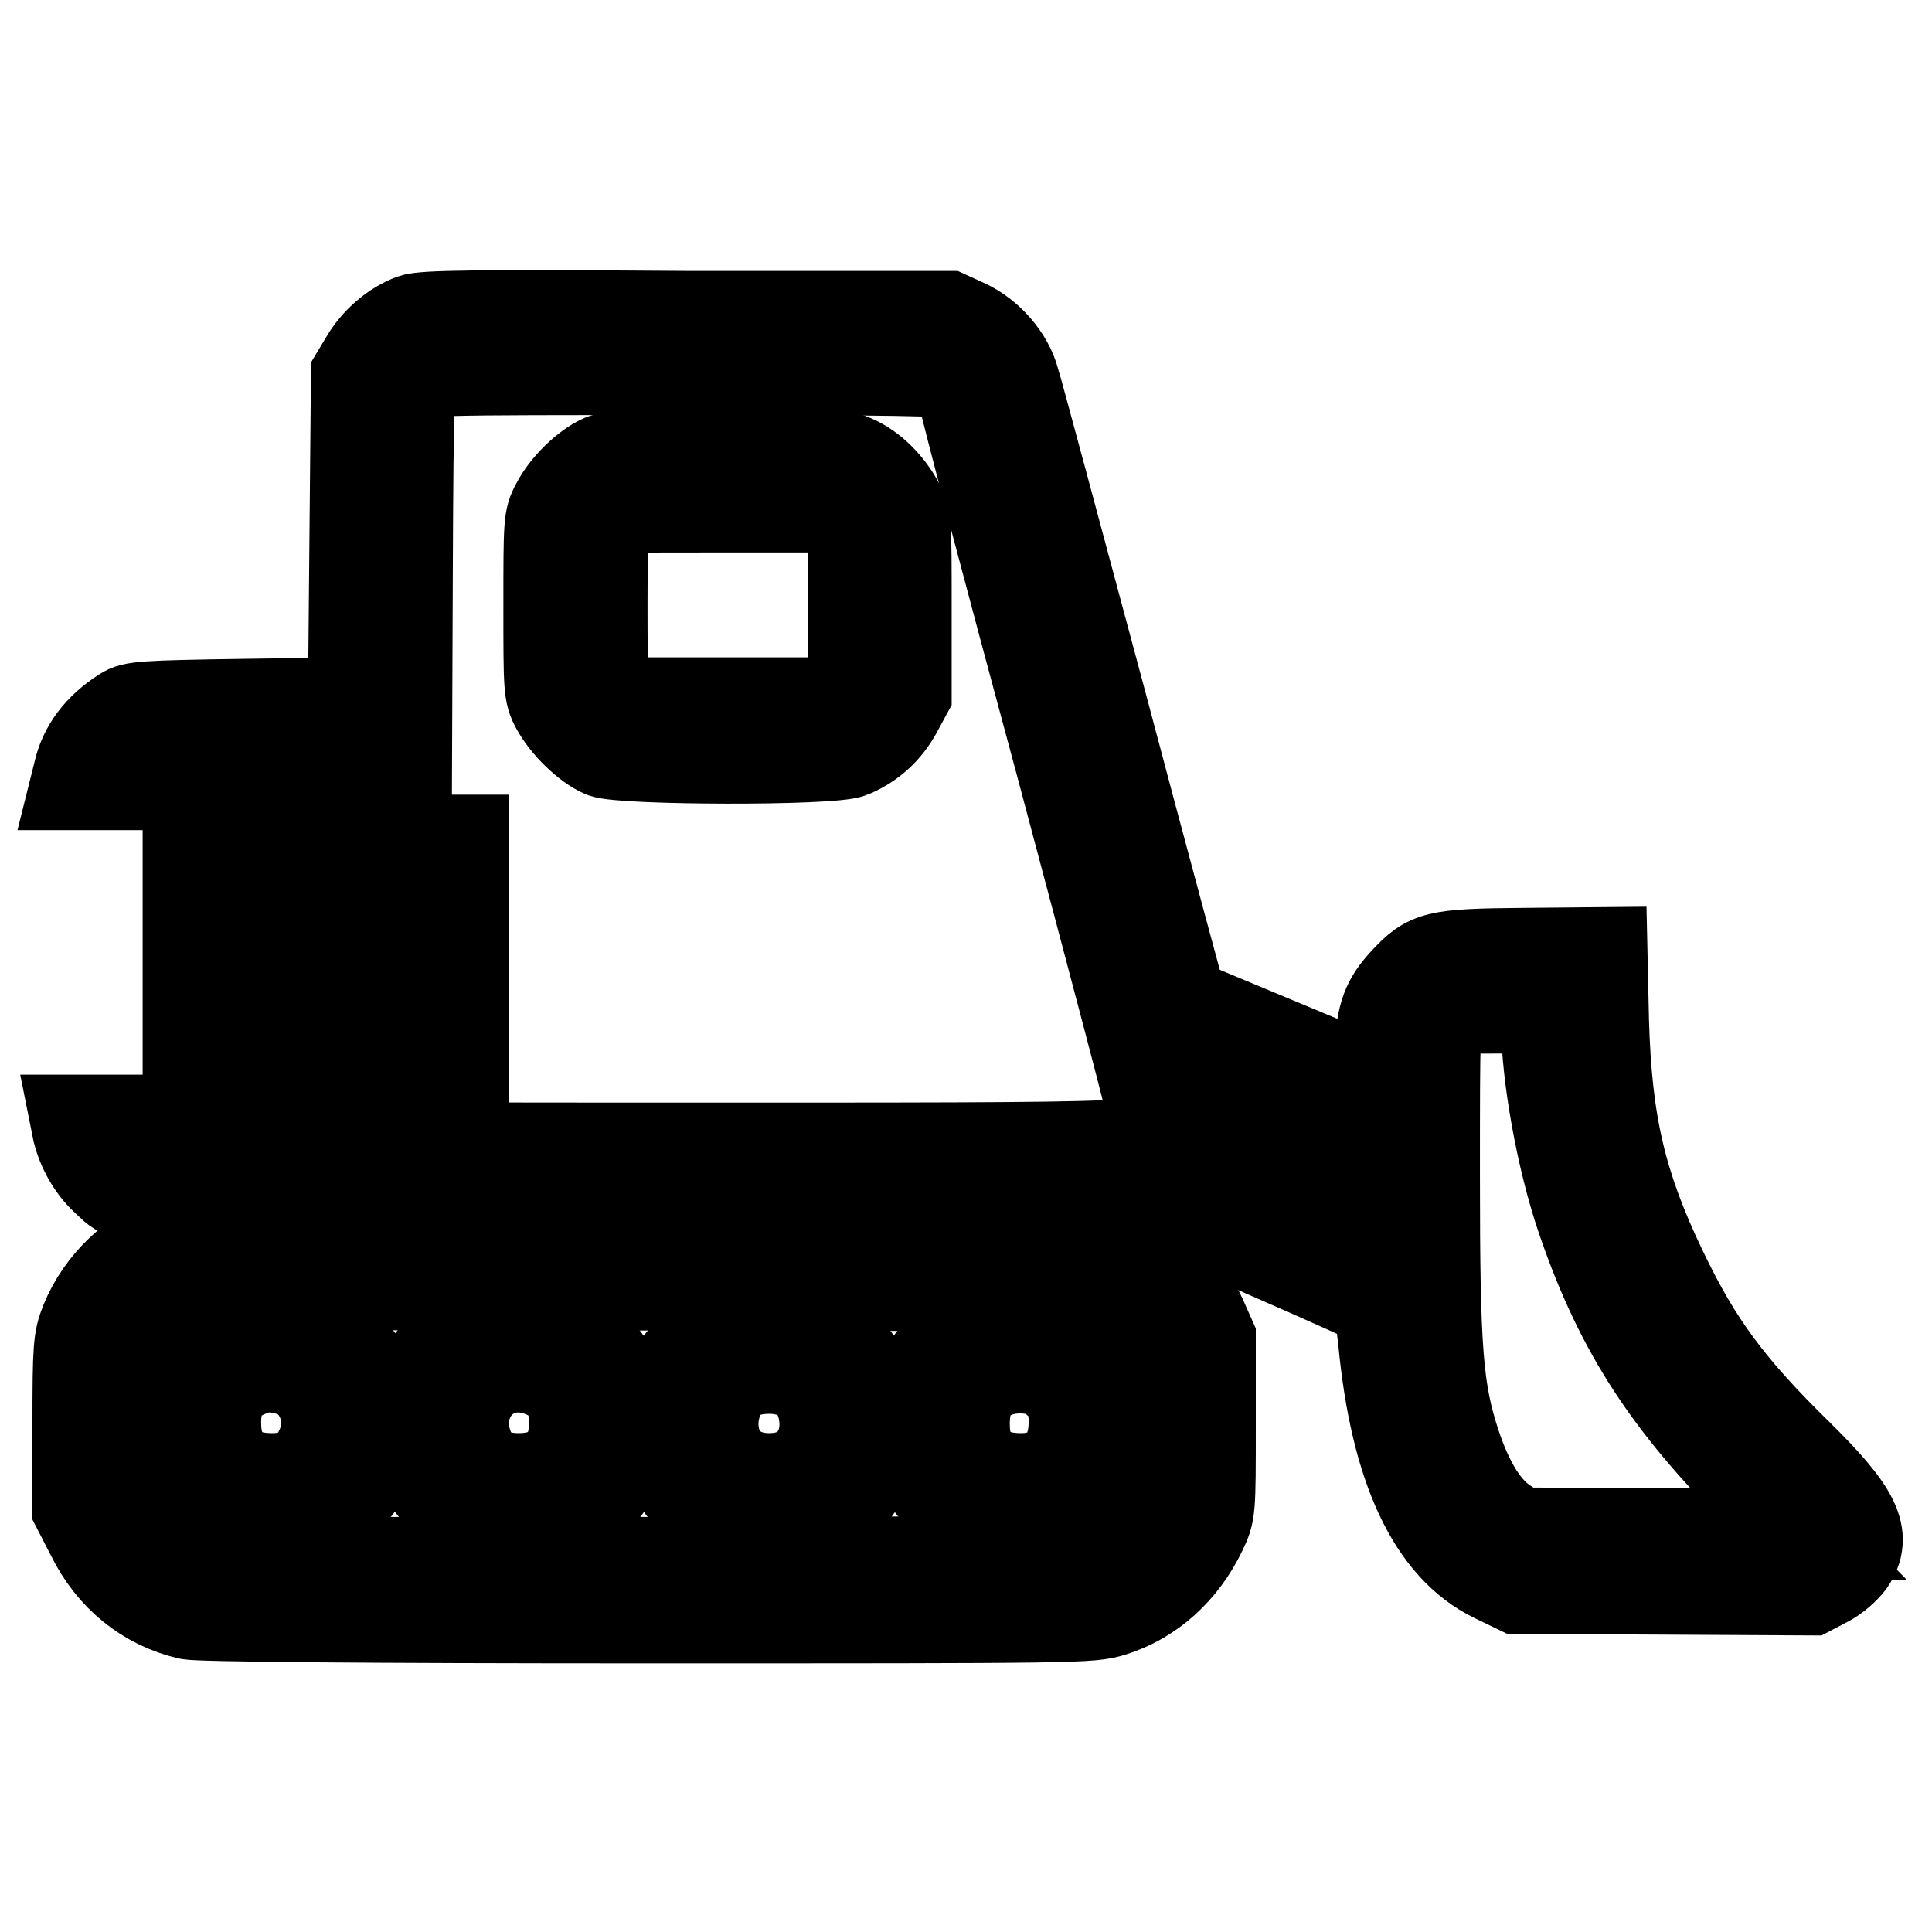
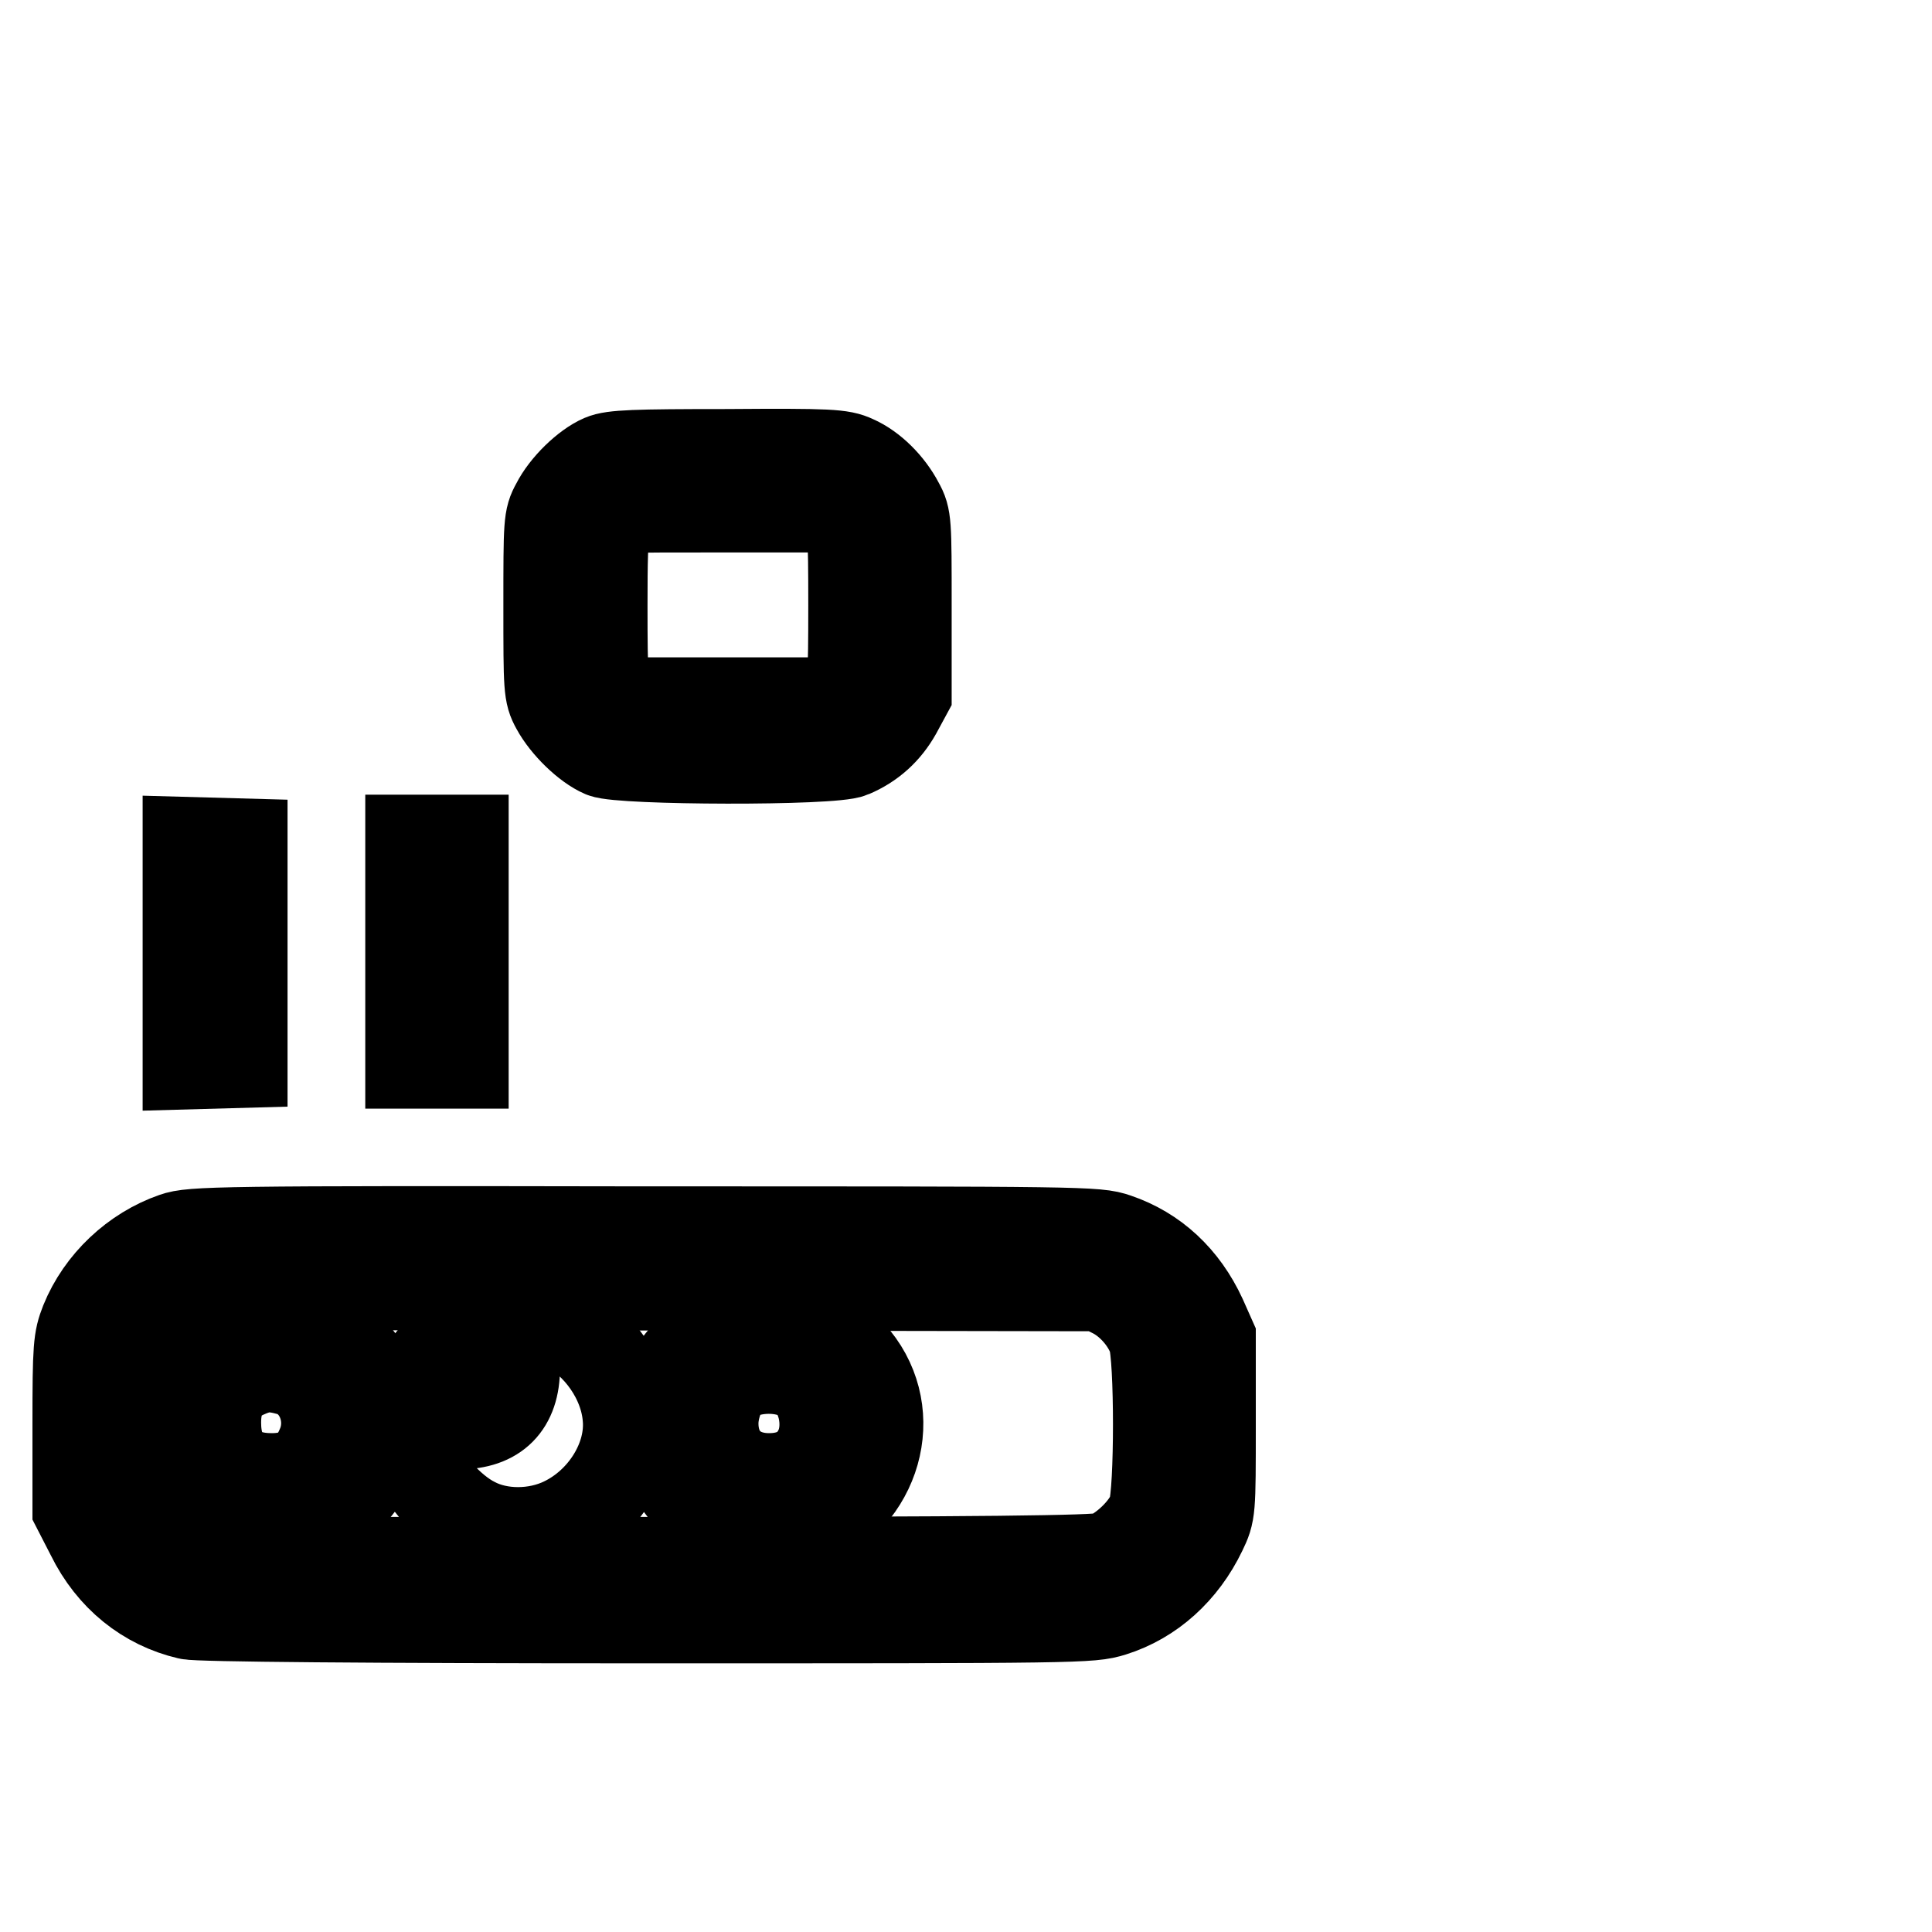
<svg xmlns="http://www.w3.org/2000/svg" version="1.1" x="0px" y="0px" viewBox="0 0 256 256" enable-background="new 0 0 256 256" xml:space="preserve">
  <g>
    <g>
      <g>
-         <path stroke-width="12" fill-opacity="0" stroke="#000000" d="M54.7,42.3c-2.5,0.9-4.9,3-6.3,5.4l-1.2,2L47,71.4l-0.2,21.7l-14.5,0.2c-13.3,0.2-14.7,0.3-15.9,1.1c-3.3,2.1-5.3,4.8-6,8L10,104h3.7h3.7l0.3-1.4c0.2-0.9,0.6-1.6,1.4-1.8c0.7-0.3,8.1-0.5,18-0.5h16.8L54,75.6c0.1-23.5,0.2-24.7,1-25.6c0.9-1,0.9-1,35.8-1c27.2,0,35.1,0.1,35.7,0.6c0.4,0.3,1,1.7,1.2,3c0.2,1.3,6,23.3,12.9,48.8c6.8,25.5,12.5,47,12.5,47.8c0,3,4.8,2.9-67.5,2.9c-41.7,0-65.8-0.2-66.6-0.5s-1.2-0.9-1.4-1.8l-0.3-1.4h-3.7H10l0.3,1.5c0.6,2.4,1.9,4.7,3.7,6.4c3.6,3.1-1.8,2.9,71.7,2.9h66.7l15.1,6.7c8.3,3.6,15.1,6.7,15.2,6.8c0,0,0.3,2.3,0.6,4.9c1.6,16.9,6.5,27.4,14.7,31.4l3.1,1.5l19.4,0.1l19.4,0.1l2.1-1.1c1.2-0.6,2.5-1.8,3.1-2.6c2.4-3.5,0.8-6.7-6.8-14.2c-9.1-8.9-13.4-14.7-18-24.3c-5.5-11.4-7.4-19.6-7.8-33.2l-0.2-9.1l-10.5,0.1c-11.6,0.1-12.5,0.4-15.6,3.7c-2.4,2.6-3.1,4.3-3.4,9.2l-0.3,4.5l-12-5l-12-5l-0.5,1.2l-0.5,1.2l-0.5-1.8c-0.3-1-5.4-19.8-11.2-41.7c-5.9-22-11-41-11.4-42.2c-0.8-3-3.4-6-6.4-7.4l-2.4-1.1l-34.6,0C62.9,41.7,56.2,41.8,54.7,42.3z M204.9,135.6c0,6.8,2,17.9,4.6,25.6c4.8,14.2,10.9,23.9,22.3,35.5l6.5,6.6l-18.5-0.1l-18.5-0.1l-1.9-1.3c-2.6-1.7-4.8-5.2-6.5-10.3c-2.4-7.2-2.8-12.6-2.8-35.6c0-19.9,0-20.5,0.9-21.4c0.8-0.8,1.5-0.9,7.4-0.9h6.5L204.9,135.6L204.9,135.6z M171.1,146.7l11.5,4.8l0.1,6.5c0,3.6,0,6.5-0.1,6.5c-0.3,0-23-10.1-23.3-10.3c-0.1-0.1,0.1-1.1,0.6-2.1c0.9-2.3,0.9-4.2,0-7.1c-0.7-2.3-0.8-3-0.6-3C159.5,141.8,164.7,144,171.1,146.7z" />
        <path stroke-width="12" fill-opacity="0" stroke="#000000" d="M79.8,60.9c-2.1,0.9-4.9,3.6-6.1,6c-1,1.8-1,2.4-1,13.4c0,10.9,0,11.6,1,13.4c1.3,2.4,4.1,5.1,6.2,6c2.4,1,30.5,1.1,32.9,0c2.6-1.1,4.6-2.9,6-5.4l1.3-2.4V80.2c0-11,0-11.6-1-13.4c-1.3-2.5-3.6-4.8-5.9-5.8c-1.7-0.8-3.3-0.9-16.9-0.8C84.1,60.2,81.2,60.3,79.8,60.9z M112.2,68.4c0.8,1,0.9,1.9,0.9,11.8c0,9.9-0.1,10.9-0.9,11.8l-0.9,1.1H96.4H81.6L80.7,92c-0.8-1-0.9-1.9-0.9-11.8c0-11.7,0.2-12.5,2.7-12.9c0.7-0.1,7.4-0.1,15-0.1l13.8,0L112.2,68.4z" />
        <path stroke-width="12" fill-opacity="0" stroke="#000000" d="M24.9,126.1V141l3.6-0.1l3.6-0.1v-14.5v-14.5l-3.6-0.1l-3.6-0.1V126.1z" />
-         <path stroke-width="12" fill-opacity="0" stroke="#000000" d="M39.6,126.1v14.8h3.5h3.5v-14.8v-14.8h-3.5h-3.5V126.1z" />
        <path stroke-width="12" fill-opacity="0" stroke="#000000" d="M54.4,126.1v14.8h3.5h3.5v-14.8v-14.8h-3.5h-3.5V126.1L54.4,126.1z" />
        <path stroke-width="12" fill-opacity="0" stroke="#000000" d="M23.1,164c-5.2,1.8-9.7,6-11.8,11.2c-0.9,2.3-1,3.2-1,13.6v11.1l1.8,3.5c2.7,5.5,7.3,9.2,12.9,10.5c1.2,0.3,23.6,0.5,60.7,0.5c57.6,0,58.8,0,61.7-0.9c5.1-1.6,9.3-5.4,11.8-10.6c1.2-2.5,1.2-2.6,1.2-14.1v-11.5l-1.2-2.7c-2.4-5.2-6.3-8.8-11.3-10.5c-2.6-0.9-4.1-0.9-62.5-0.9C28.7,163.1,25.4,163.2,23.1,164z M147.5,171.3c2.4,1.2,4.5,3.7,5.3,6c0.9,2.5,0.9,20.4,0,22.9c-0.8,2.4-4,5.4-6.3,6.2c-1.5,0.4-15.7,0.6-61.5,0.6H25.4l-2.4-1.3c-1.8-0.9-2.9-1.9-3.9-3.6l-1.4-2.2l-0.1-10.2c-0.1-6.8,0-10.8,0.4-12c0.6-2.2,2.4-4.5,4-5.6c3-1.9,2.8-1.9,64.6-1.8l59.1,0.1L147.5,171.3z" />
        <path stroke-width="12" fill-opacity="0" stroke="#000000" d="M31.1,174.9c-3.4,1.2-6.6,4.2-8.5,7.8c-1.6,3-1.8,8.1-0.2,11.4c1.4,3,4.4,6.1,7.5,7.6c3.6,1.8,8.4,1.8,11.8,0c2.9-1.5,5.9-4.5,7.3-7.3c1.5-3,1.4-9.1,0-11.9c-1.6-3.1-4.1-5.4-7.1-7c-2.3-1.2-3.4-1.4-5.9-1.3C34.3,174.2,32.1,174.5,31.1,174.9z M38.4,181.6c3.9,1.1,6,6,4.2,10.1c-1.2,2.9-3.2,4.2-6.6,4.2c-4.9,0-7.4-2.5-7.4-7.4c0-3.3,1.2-5.3,3.8-6.5C34.6,181,35.9,180.9,38.4,181.6z" />
-         <path stroke-width="12" fill-opacity="0" stroke="#000000" d="M64.4,174.8c-3.7,1.3-6.9,4.3-8.9,8.1c-1.2,2.4-1.4,7.2-0.5,10.1c1,3,4.6,7.1,7.8,8.7c3.4,1.8,8.2,1.8,11.9,0c5.4-2.6,9-8.5,8.5-13.9c-0.4-5-3.9-10-8.5-12.3C72.1,174.2,67,173.8,64.4,174.8z M72.3,182c2.6,1.2,3.8,3.2,3.8,6.5c0,4.8-2.5,7.4-7.4,7.4c-3,0-5.1-1.1-6.2-3.1C58.9,185.7,65.1,178.7,72.3,182z" />
+         <path stroke-width="12" fill-opacity="0" stroke="#000000" d="M64.4,174.8c-3.7,1.3-6.9,4.3-8.9,8.1c-1.2,2.4-1.4,7.2-0.5,10.1c1,3,4.6,7.1,7.8,8.7c3.4,1.8,8.2,1.8,11.9,0c5.4-2.6,9-8.5,8.5-13.9c-0.4-5-3.9-10-8.5-12.3C72.1,174.2,67,173.8,64.4,174.8z c2.6,1.2,3.8,3.2,3.8,6.5c0,4.8-2.5,7.4-7.4,7.4c-3,0-5.1-1.1-6.2-3.1C58.9,185.7,65.1,178.7,72.3,182z" />
        <path stroke-width="12" fill-opacity="0" stroke="#000000" d="M96.2,175.5c-3.2,1.5-6.3,4.7-7.8,7.8c-3,6.7,0.6,15.1,7.9,18.7c3,1.5,8.2,1.5,11.4,0c9-4.5,11.5-15.5,5-22.6C108.3,174.3,101.9,172.8,96.2,175.5z M106.1,182.3c2.9,1.5,4.1,6.6,2.4,9.9c-1.2,2.4-3.4,3.7-6.6,3.7c-4.5,0-7.4-2.9-7.4-7.3c0-2.1,1-4.7,2.1-5.7C98.9,181.1,103.3,180.8,106.1,182.3z" />
-         <path stroke-width="12" fill-opacity="0" stroke="#000000" d="M130.5,174.9c-7.6,2.9-11.8,11.3-9.1,18.3c1.3,3.5,4.4,6.9,7.8,8.5c3.7,1.8,8.5,1.8,11.9,0c3-1.6,6.8-5.7,7.8-8.5c2.3-6.6-1.1-14.4-7.6-17.8C138.6,174.2,133.1,173.8,130.5,174.9z M139.3,182.4c2.3,1.7,3,3.2,3,6c0,4.8-2.5,7.5-7,7.5c-5,0-7.5-2.4-7.5-7.2c0-3.5,1.2-5.5,3.8-6.7C134,180.9,137.6,181.1,139.3,182.4z" />
      </g>
    </g>
  </g>
</svg>